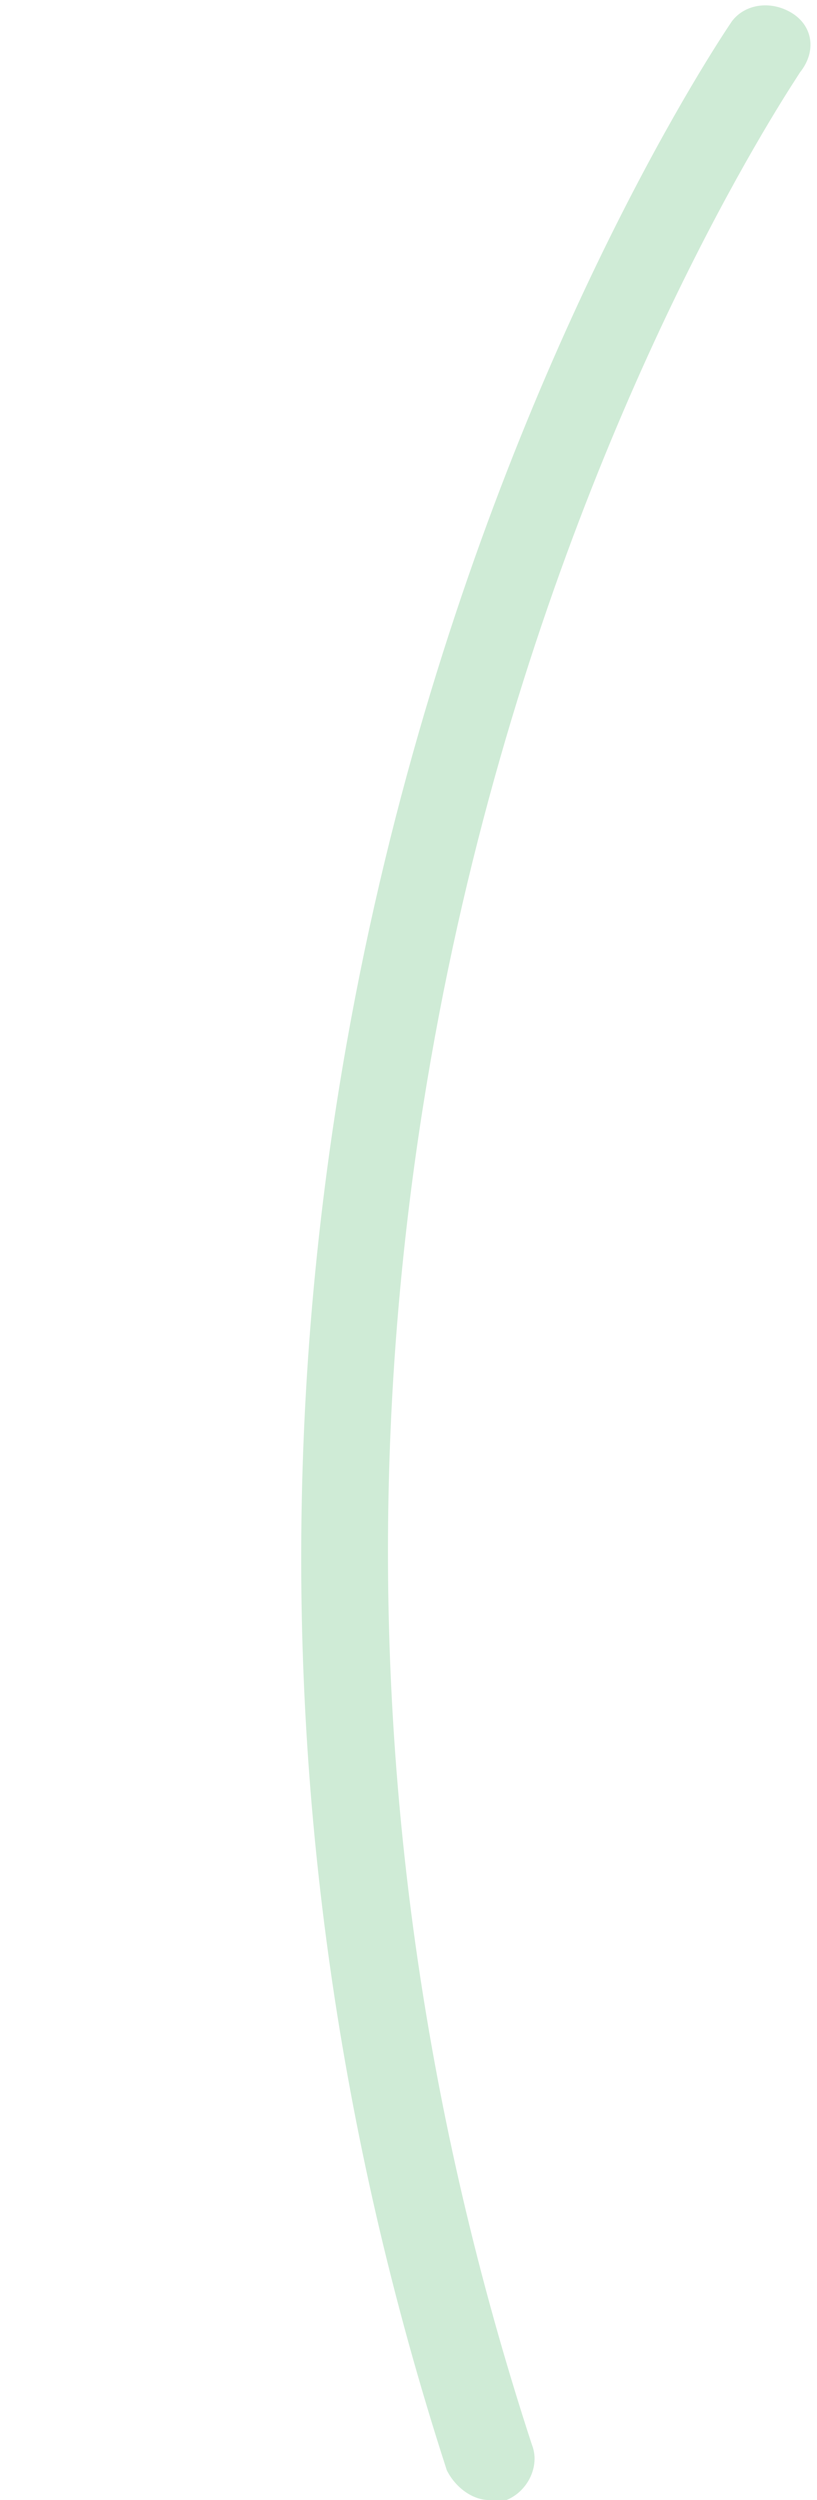
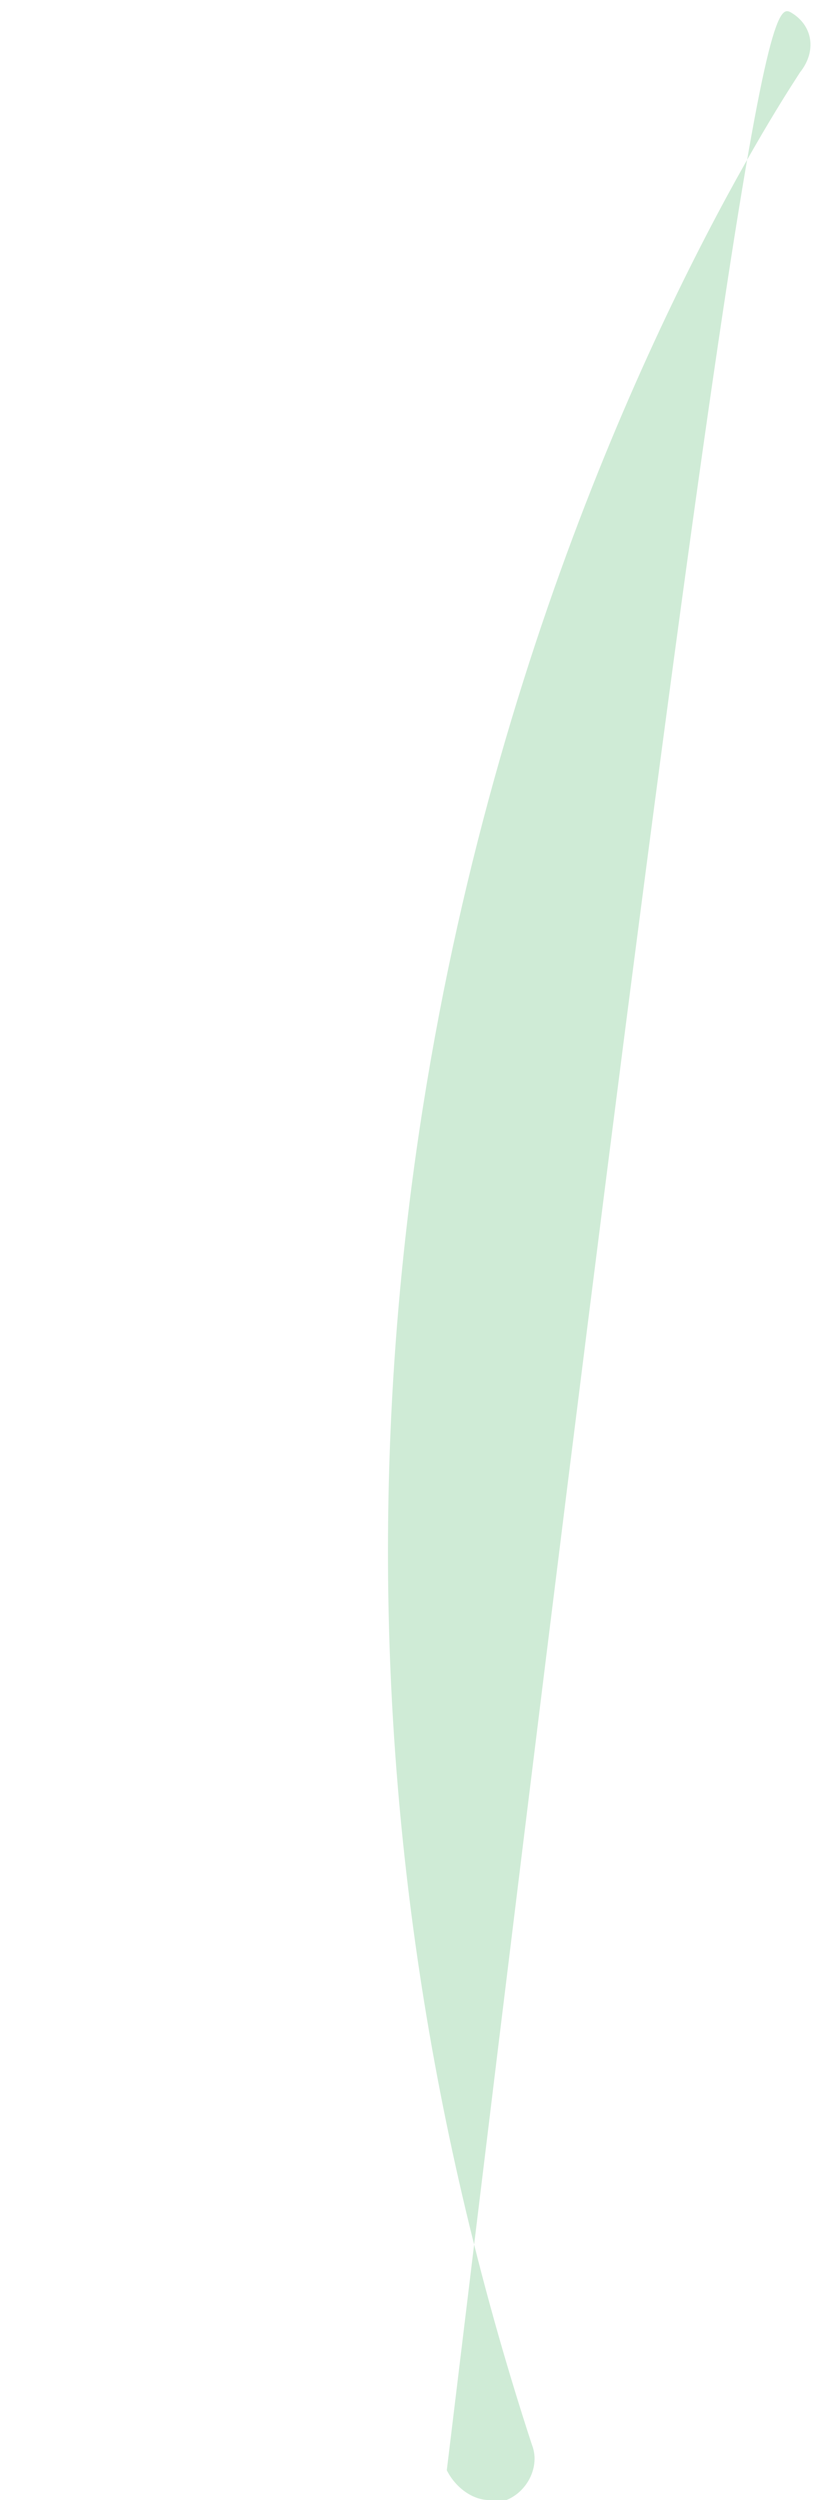
<svg xmlns="http://www.w3.org/2000/svg" fill="#cfebd6" height="58.7" preserveAspectRatio="xMidYMid meet" version="1" viewBox="-7.1 -0.1 19.2 58.7" width="19.2" zoomAndPan="magnify">
  <g id="change1_1">
-     <path d="M4.4,58.6c-0.4,0-0.8-0.3-1-0.7C-7.1,25.5,9.9,0.7,10.1,0.4C10.4,0,11-0.1,11.5,0.2c0.5,0.3,0.6,0.9,0.2,1.4 C11.6,1.8-4.9,25.8,5.4,57.3c0.2,0.5-0.1,1.1-0.6,1.3C4.7,58.6,4.6,58.6,4.4,58.6z" fill="inherit" />
+     <path d="M4.4,58.6c-0.4,0-0.8-0.3-1-0.7C10.4,0,11-0.1,11.5,0.2c0.5,0.3,0.6,0.9,0.2,1.4 C11.6,1.8-4.9,25.8,5.4,57.3c0.2,0.5-0.1,1.1-0.6,1.3C4.7,58.6,4.6,58.6,4.4,58.6z" fill="inherit" />
  </g>
</svg>